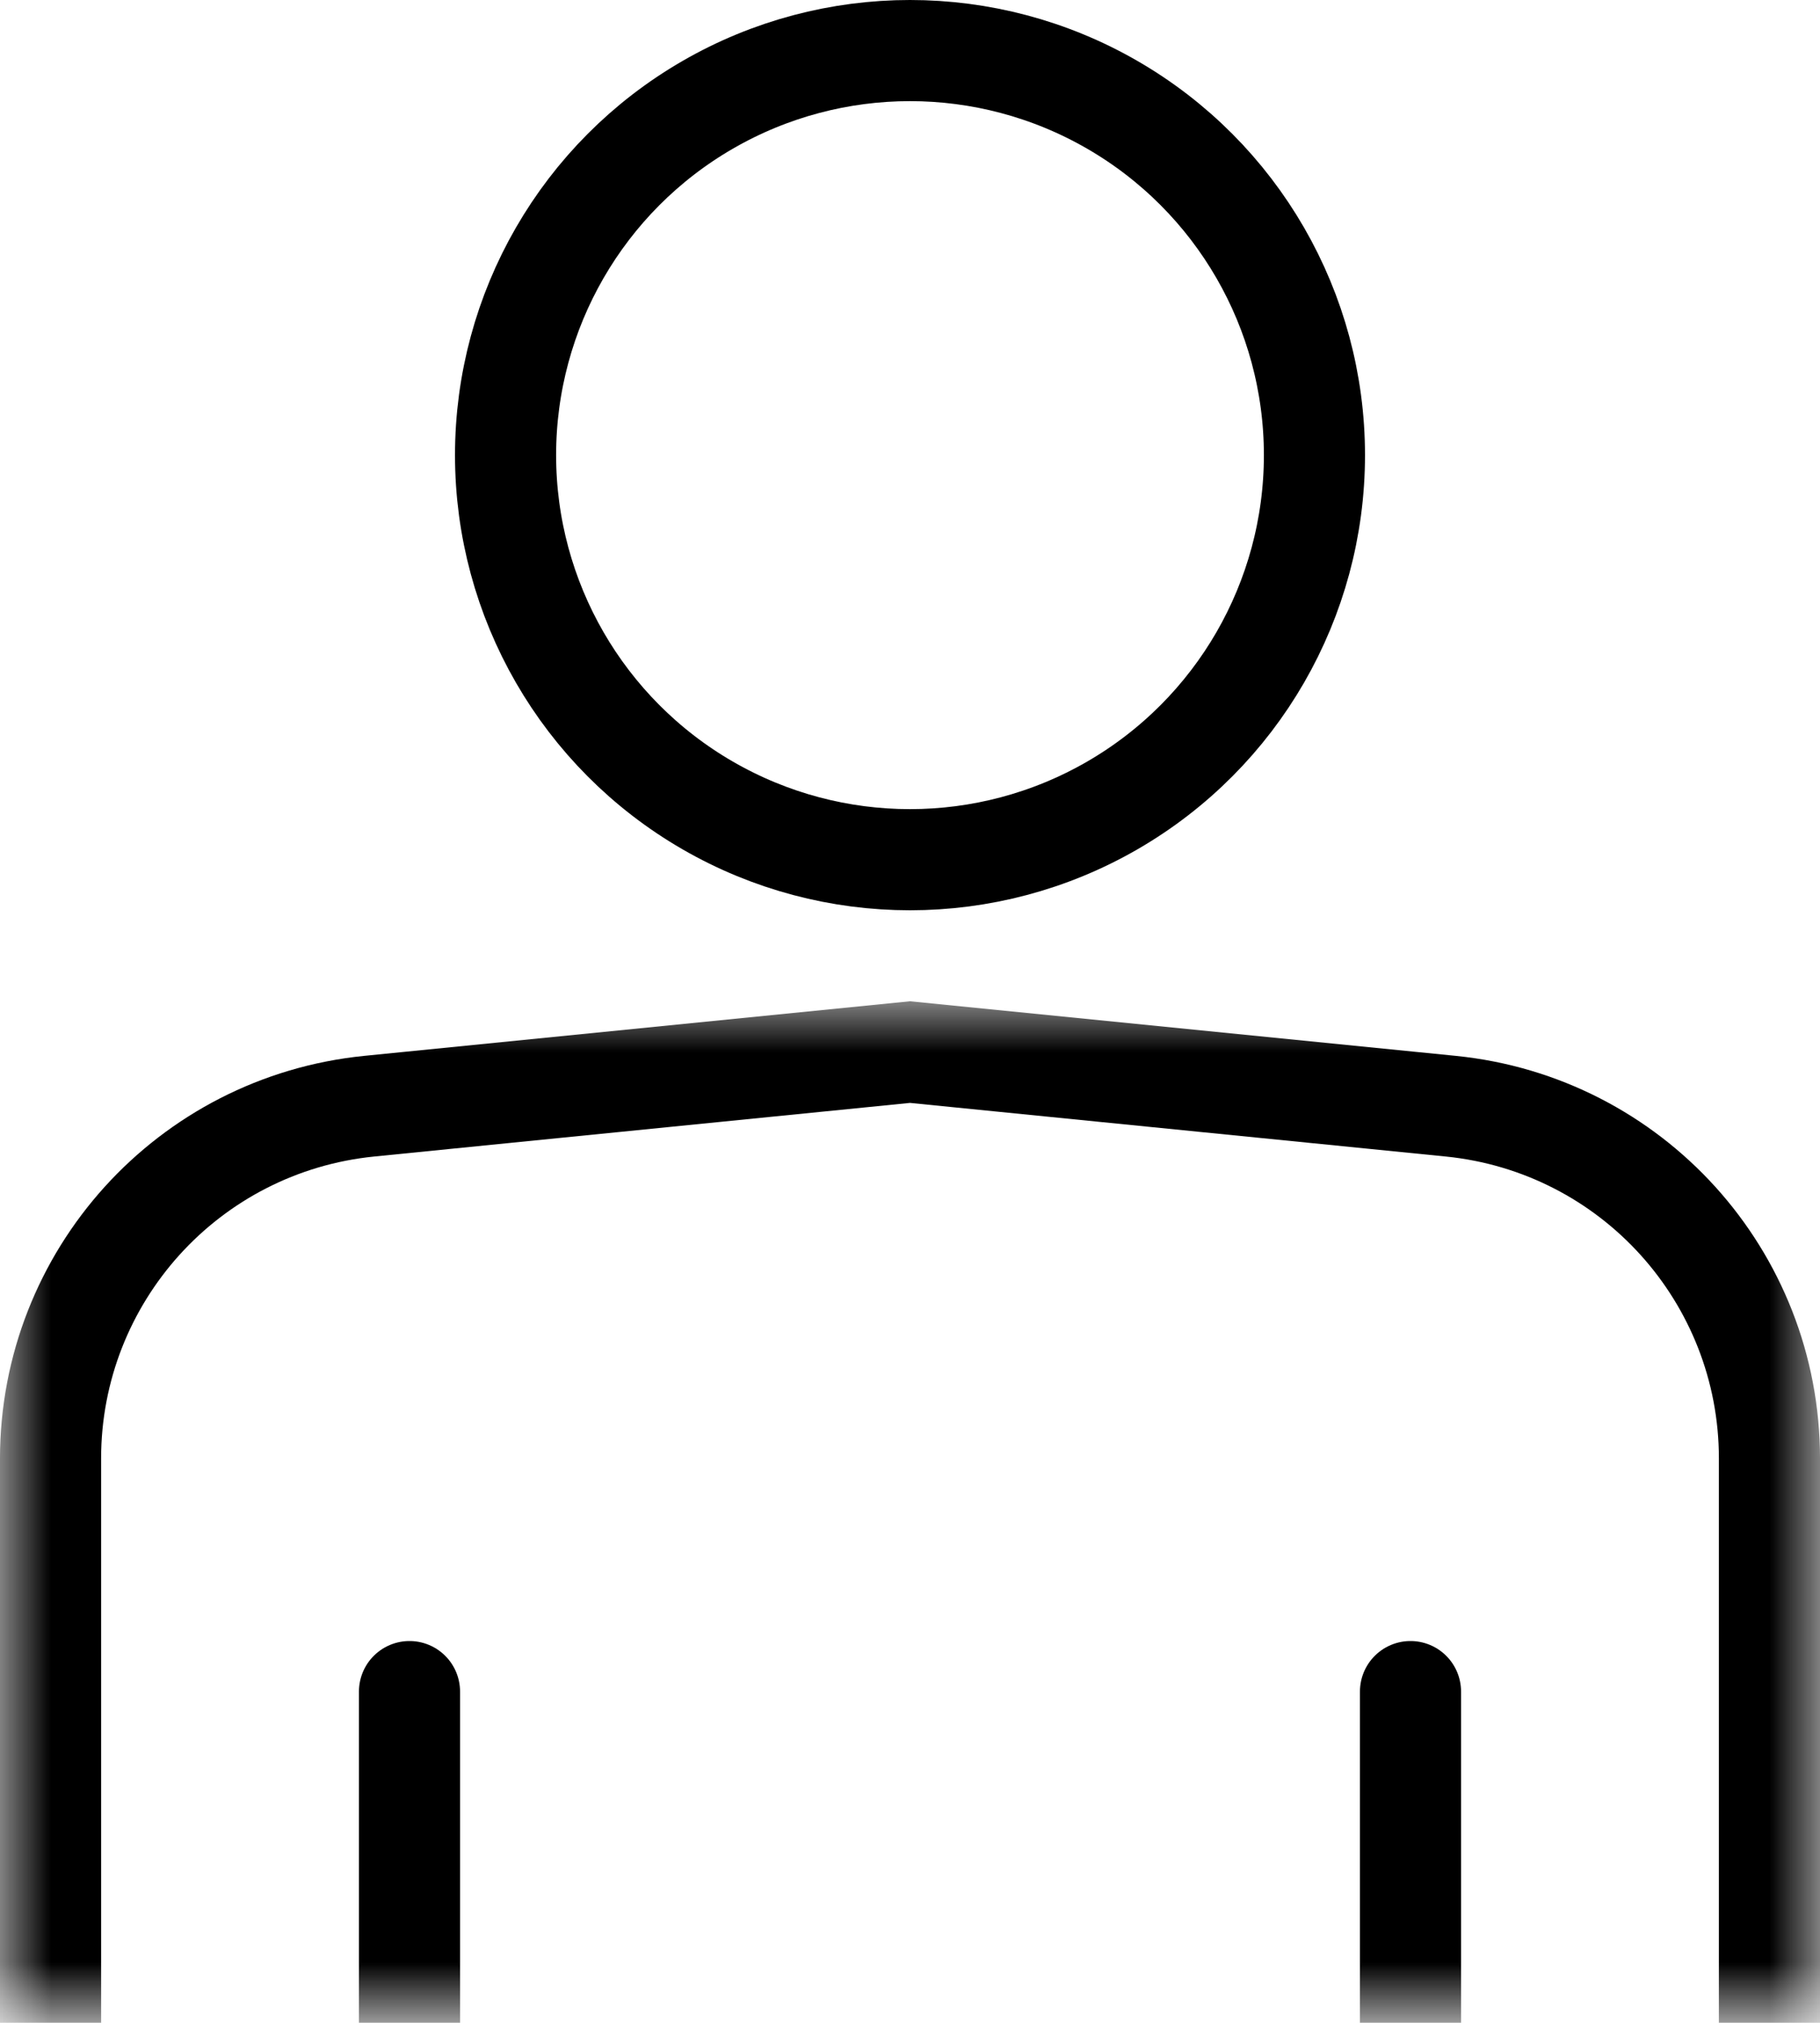
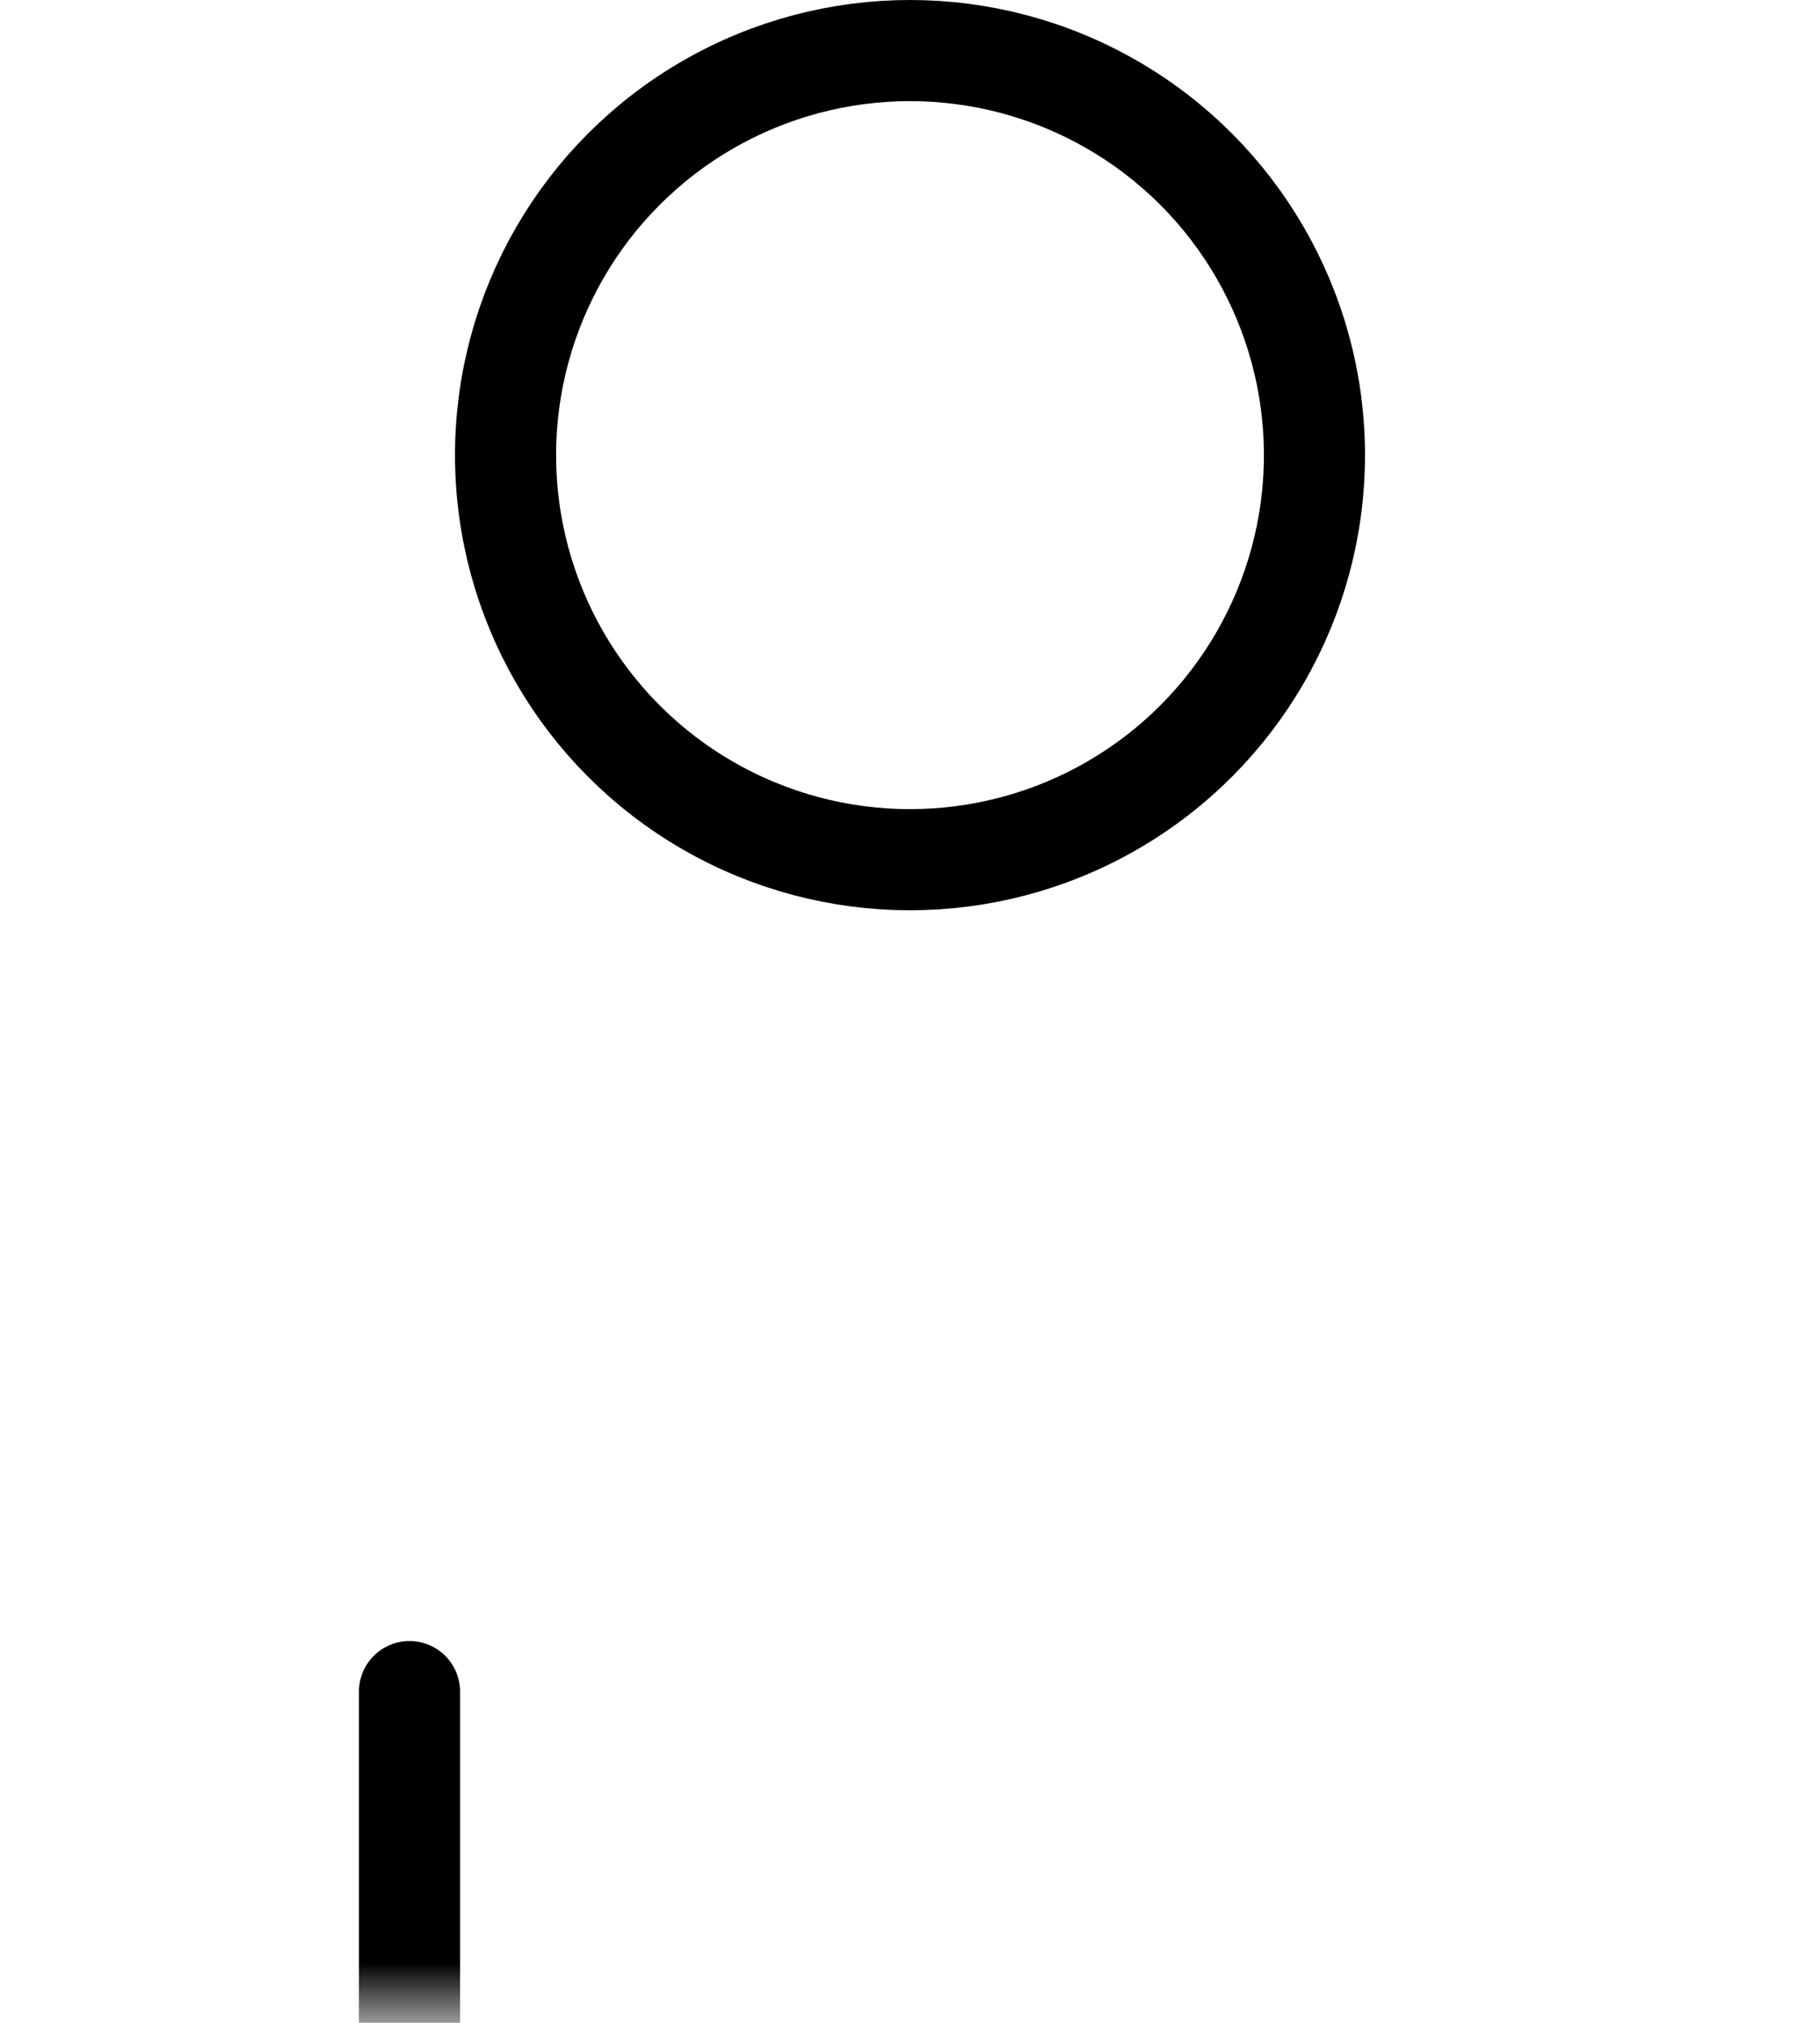
<svg xmlns="http://www.w3.org/2000/svg" xmlns:xlink="http://www.w3.org/1999/xlink" width="18" height="20" viewBox="0 0 18 20">
  <defs>
    <rect id="icn_account-a" width="18" height="10" x="0" y="0" />
  </defs>
  <g fill="none" fill-rule="evenodd">
    <circle cx="9" cy="4.5" r="4" stroke="#000" />
    <g transform="translate(0 9.9)">
      <mask id="icn_account-b" fill="#fff">
        <use xlink:href="#icn_account-a" />
      </mask>
-       <path stroke="#000" d="M9,0.502 L14.348,1.037 C15.243,1.127 16.031,1.548 16.595,2.171 C17.159,2.795 17.5,3.621 17.5,4.52 L17.5,4.52 L17.5,12.1 L0.5,12.1 L0.5,4.52 C0.5,3.621 0.841,2.795 1.405,2.171 C1.969,1.548 2.757,1.127 3.652,1.037 L3.652,1.037 L9,0.502 Z" mask="url(#icn_account-b)" />
      <line x1="4.05" x2="4.05" y1="6.825" y2="12.075" stroke="#000" stroke-linecap="round" mask="url(#icn_account-b)" />
-       <line x1="13.95" x2="13.95" y1="6.825" y2="12.075" stroke="#000" stroke-linecap="round" mask="url(#icn_account-b)" />
    </g>
  </g>
</svg>